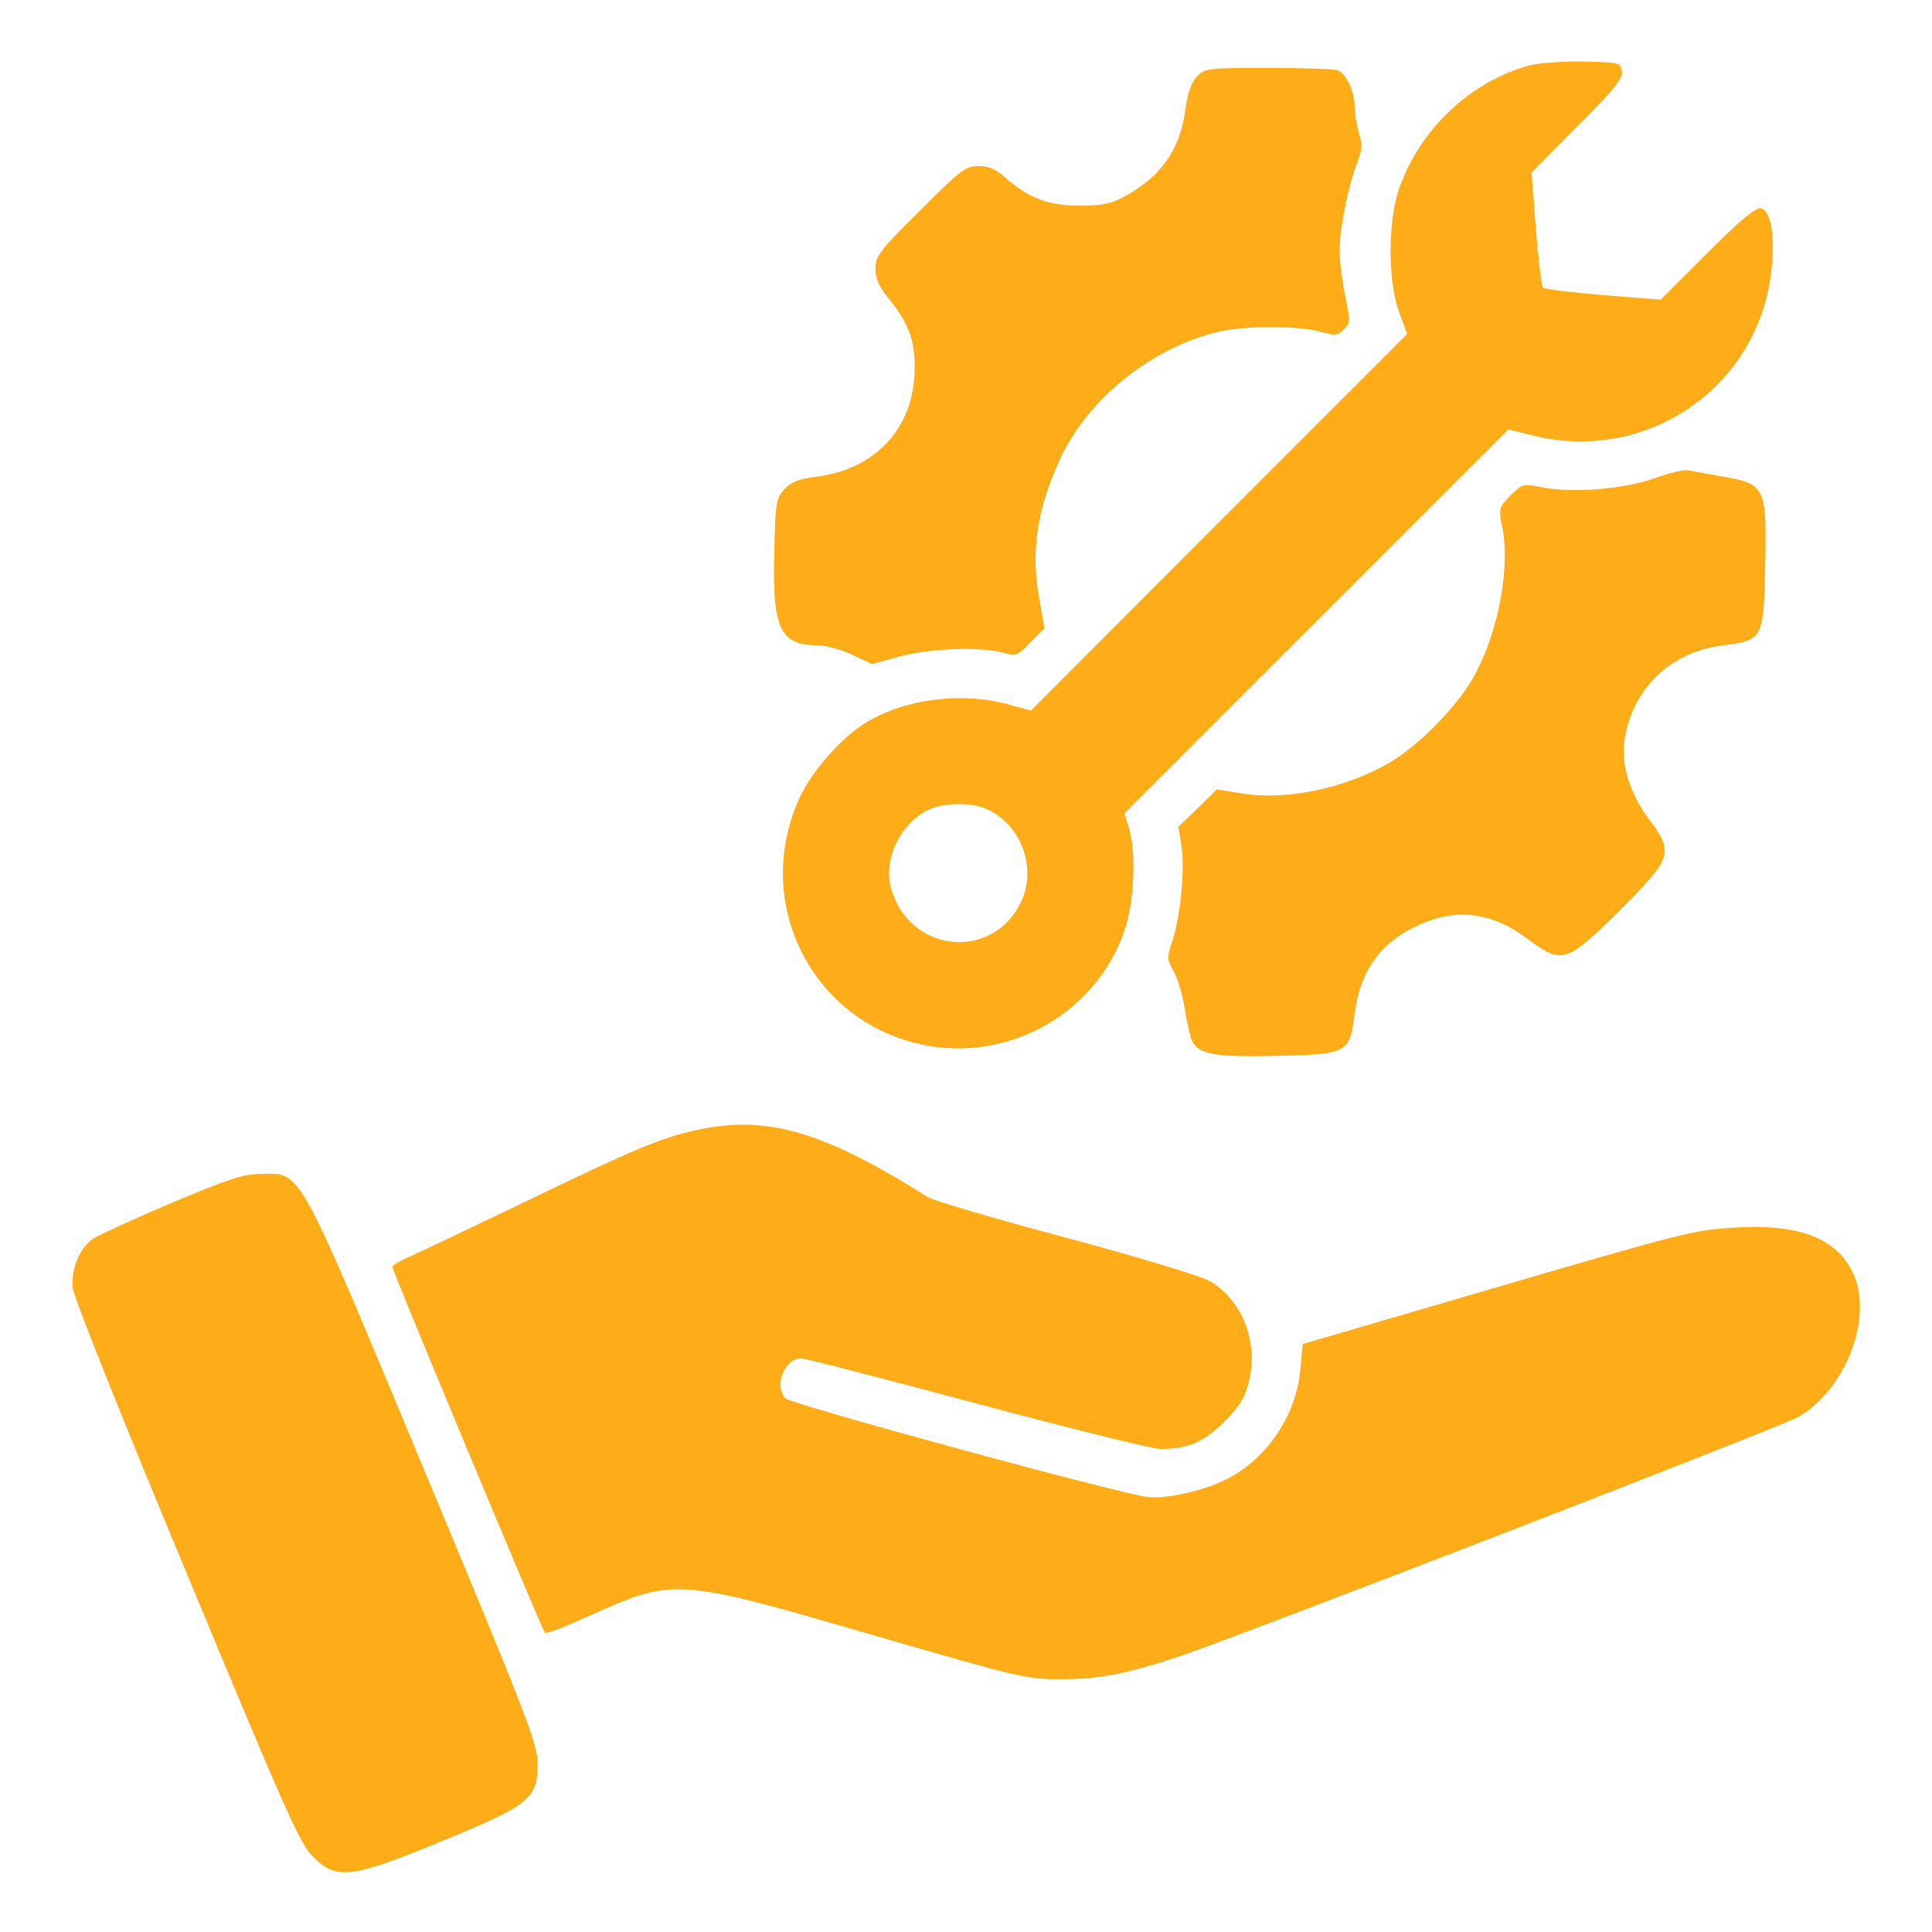
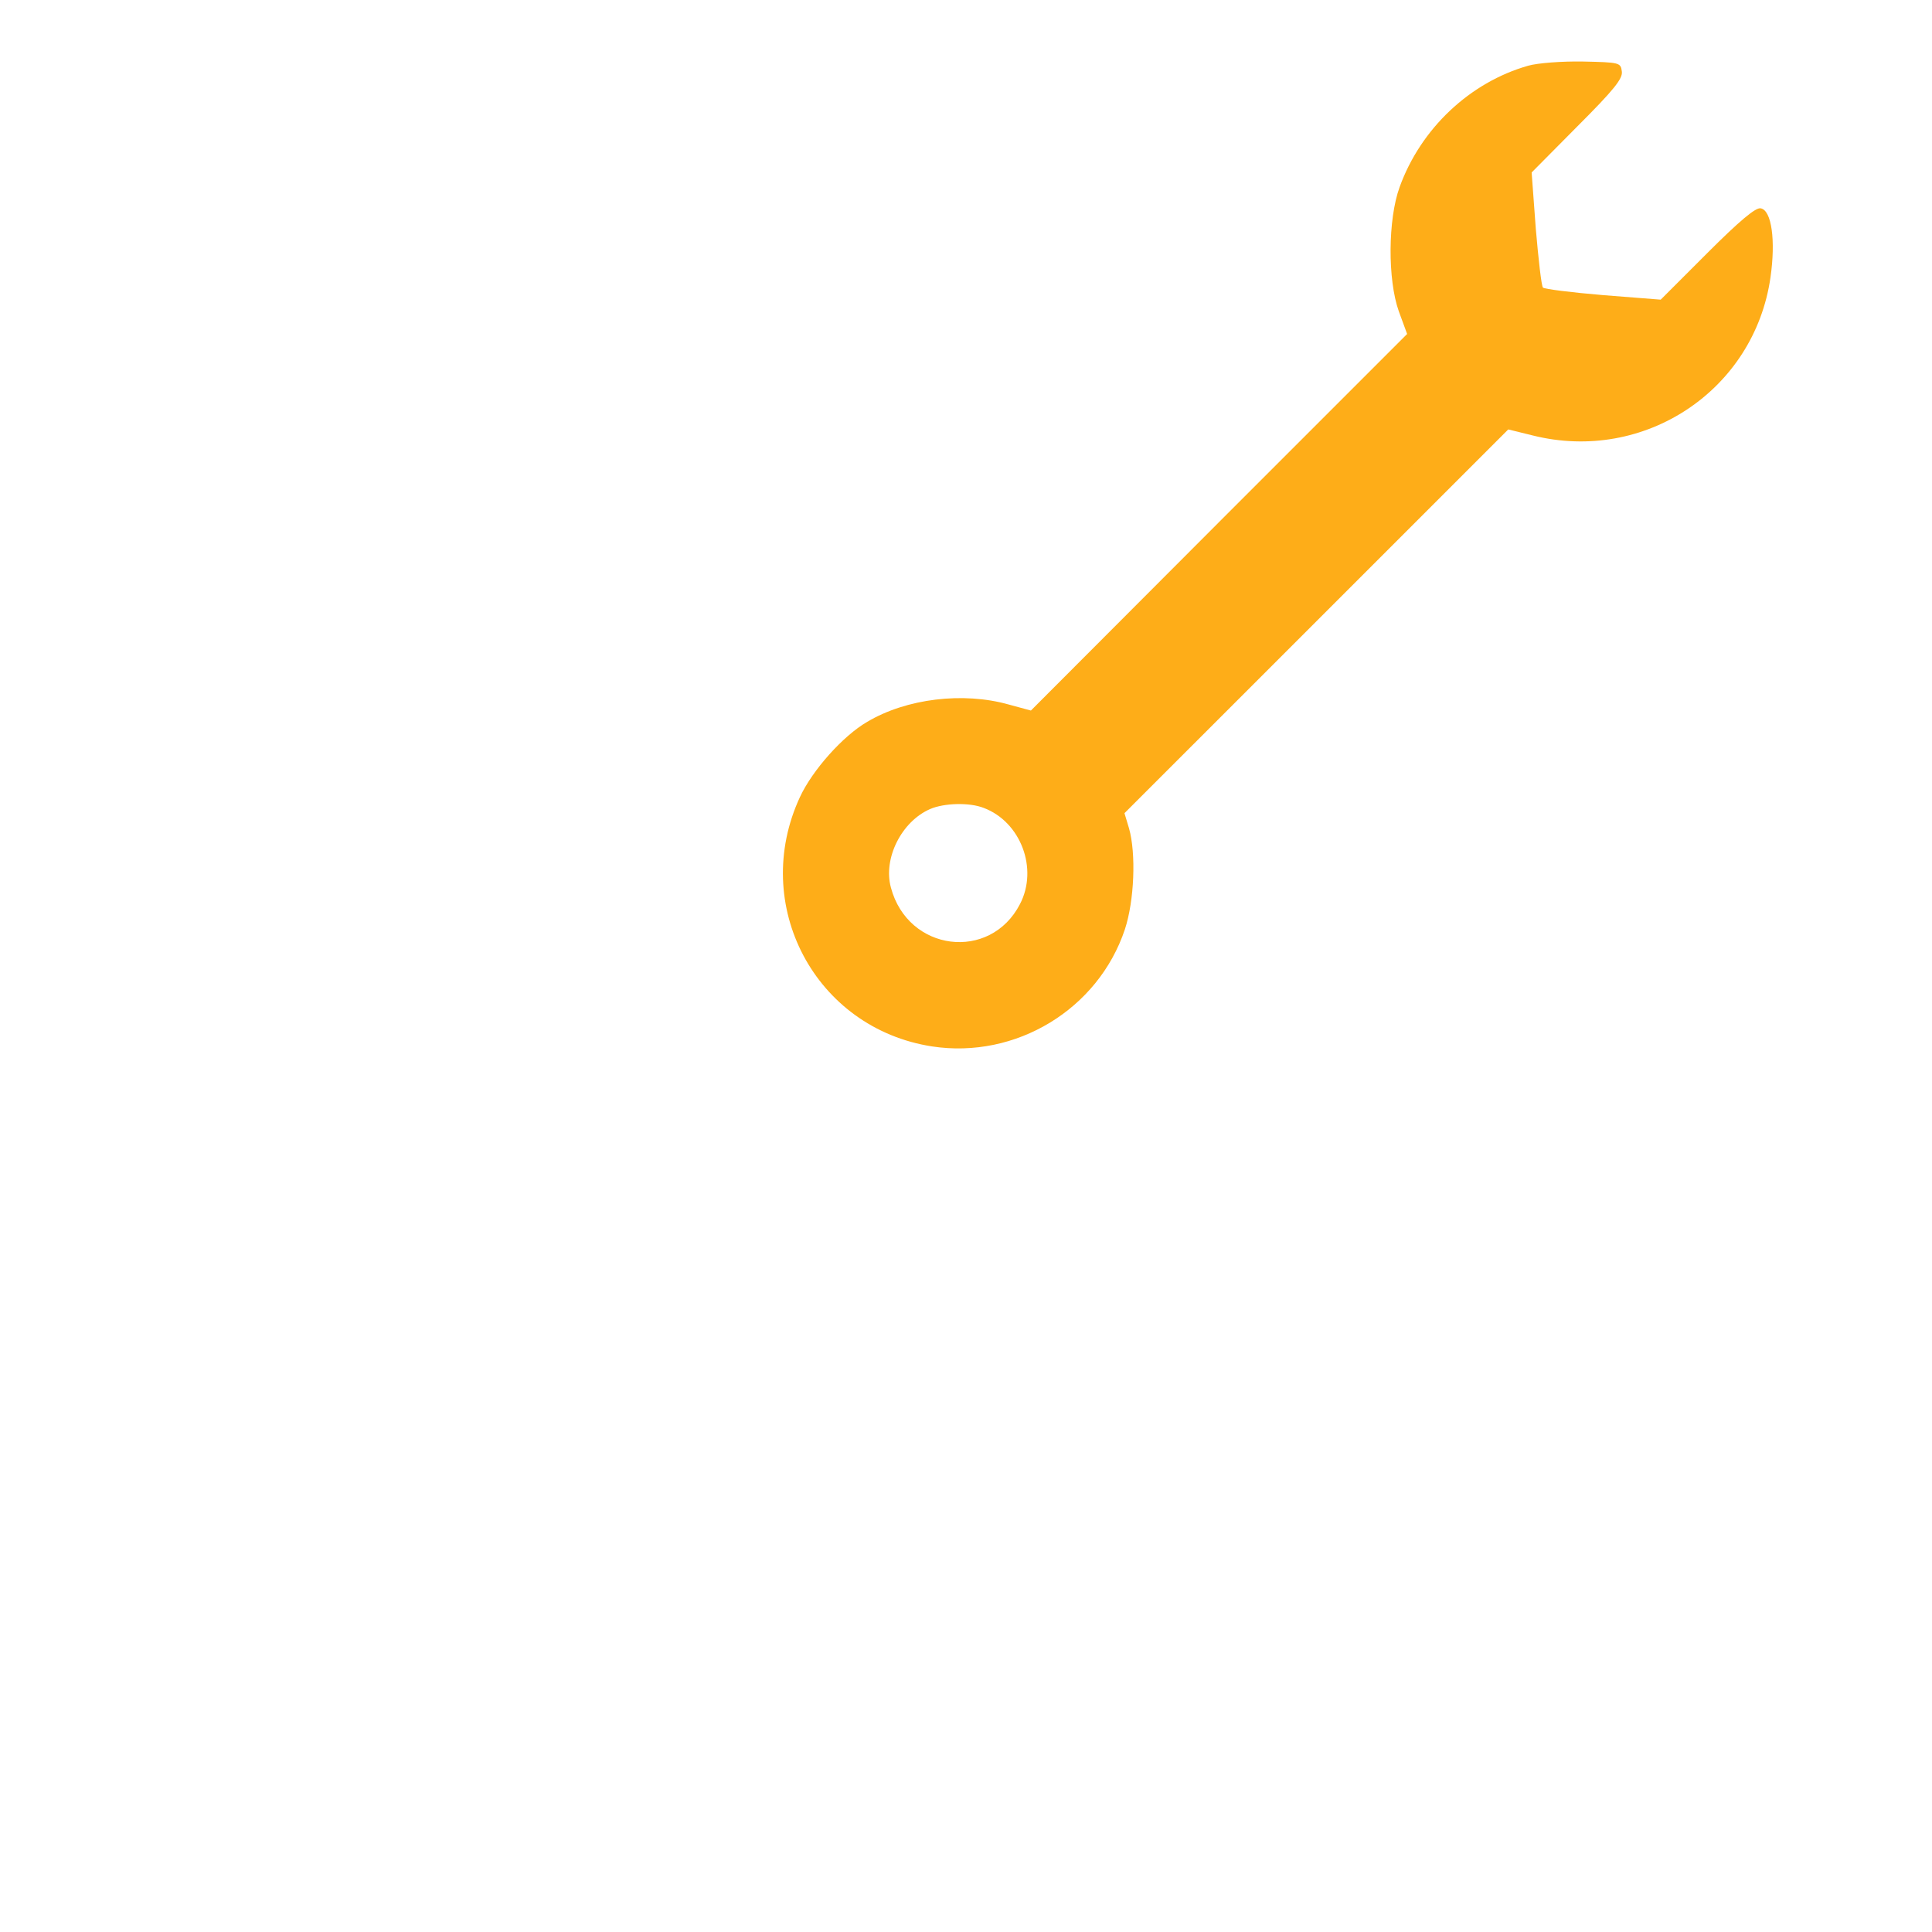
<svg xmlns="http://www.w3.org/2000/svg" width="40" height="40" viewBox="0 0 40 40" fill="none">
  <path d="M31.641 1.36C30.43 1.704 29.414 2.664 28.977 3.875C28.735 4.54 28.727 5.79 28.961 6.446L29.133 6.915L25.235 10.813L21.344 14.711L20.883 14.586C19.945 14.321 18.766 14.461 17.953 14.946C17.453 15.235 16.82 15.946 16.563 16.5C15.524 18.735 16.875 21.29 19.297 21.665C21.031 21.93 22.735 20.899 23.289 19.243C23.485 18.649 23.524 17.672 23.375 17.149L23.281 16.836L27.258 12.86L31.227 8.891L31.735 9.016C34.047 9.594 36.321 8.079 36.656 5.743C36.766 4.977 36.68 4.352 36.453 4.313C36.352 4.29 36.016 4.571 35.344 5.243L34.383 6.204L33.188 6.11C32.531 6.055 31.977 5.985 31.945 5.954C31.914 5.922 31.852 5.375 31.797 4.735L31.711 3.571L32.656 2.618C33.422 1.852 33.602 1.625 33.578 1.477C33.555 1.297 33.531 1.29 32.774 1.274C32.336 1.266 31.836 1.305 31.641 1.36ZM20.367 16.727C21.133 17.016 21.5 17.985 21.117 18.719C20.5 19.915 18.797 19.704 18.445 18.375C18.281 17.774 18.664 17.008 19.258 16.75C19.547 16.625 20.07 16.61 20.367 16.727Z" fill="#FEAD18" />
-   <path d="M24.781 1.586C24.664 1.703 24.585 1.938 24.539 2.289C24.421 3.125 24.023 3.672 23.25 4.086C23 4.219 22.796 4.258 22.343 4.258C21.703 4.258 21.296 4.102 20.796 3.664C20.617 3.5 20.46 3.438 20.257 3.438C19.992 3.438 19.89 3.516 19.046 4.36C18.21 5.188 18.125 5.305 18.125 5.563C18.125 5.75 18.195 5.93 18.367 6.141C18.82 6.703 18.937 7.024 18.937 7.617C18.937 8.852 18.132 9.727 16.867 9.875C16.539 9.914 16.375 9.985 16.242 10.125C16.07 10.313 16.054 10.399 16.031 11.399C15.984 13.016 16.148 13.36 16.929 13.36C17.093 13.36 17.414 13.446 17.64 13.555L18.054 13.75L18.617 13.594C19.234 13.422 20.32 13.383 20.781 13.516C21.039 13.586 21.07 13.578 21.335 13.297L21.625 13.008L21.515 12.383C21.335 11.399 21.476 10.5 21.968 9.461C22.554 8.227 23.867 7.188 25.234 6.867C25.765 6.742 26.882 6.742 27.335 6.867C27.64 6.953 27.695 6.953 27.82 6.821C27.96 6.688 27.96 6.641 27.851 6.133C27.789 5.828 27.734 5.406 27.734 5.196C27.734 4.742 27.906 3.875 28.093 3.383C28.203 3.102 28.21 2.992 28.132 2.742C28.085 2.578 28.046 2.328 28.046 2.196C28.046 1.899 27.867 1.524 27.695 1.453C27.625 1.43 26.976 1.406 26.257 1.406C24.992 1.406 24.945 1.414 24.781 1.586Z" fill="#FEAD18" />
-   <path d="M34.265 9.899C33.632 10.125 32.593 10.211 31.952 10.094C31.53 10.008 31.522 10.016 31.272 10.258C31.03 10.508 31.022 10.516 31.108 10.938C31.28 11.868 30.968 13.313 30.405 14.188C30.022 14.774 29.351 15.43 28.811 15.766C27.905 16.305 26.671 16.579 25.733 16.43L25.194 16.344L24.796 16.735L24.397 17.118L24.468 17.563C24.53 18.055 24.429 19.04 24.257 19.532C24.155 19.821 24.163 19.868 24.296 20.102C24.374 20.235 24.483 20.594 24.53 20.891C24.577 21.188 24.647 21.493 24.686 21.563C24.827 21.829 25.163 21.891 26.436 21.86C27.897 21.829 27.944 21.805 28.046 20.993C28.155 20.094 28.593 19.493 29.397 19.141C30.179 18.79 30.905 18.891 31.647 19.454C32.343 19.969 32.436 19.938 33.53 18.852C34.624 17.758 34.663 17.657 34.14 16.961C33.749 16.446 33.554 15.821 33.632 15.329C33.796 14.25 34.585 13.493 35.686 13.36C36.499 13.258 36.515 13.211 36.546 11.727C36.577 10.047 36.561 10.016 35.585 9.852C35.327 9.805 35.046 9.758 34.96 9.735C34.874 9.719 34.561 9.79 34.265 9.899Z" fill="#FEAD18" />
-   <path d="M14.414 23.398C13.68 23.562 13.164 23.773 10.82 24.906C9.617 25.484 8.516 26.008 8.383 26.062C8.242 26.125 8.125 26.203 8.125 26.234C8.125 26.32 11.227 33.75 11.281 33.805C11.305 33.836 11.719 33.672 12.203 33.453C13.961 32.664 13.984 32.664 18.094 33.859C21.109 34.734 21.25 34.766 21.961 34.766C22.742 34.766 23.32 34.656 24.336 34.32C25.43 33.969 36.898 29.531 37.234 29.336C38.211 28.766 38.781 27.297 38.375 26.383C38.047 25.648 37.273 25.336 35.938 25.414C35.047 25.469 34.977 25.484 30.492 26.797L26.969 27.828L26.922 28.367C26.828 29.32 26.234 30.195 25.398 30.625C24.914 30.867 24.156 31.039 23.75 30.992C23.164 30.922 16.391 29.078 16.266 28.953C16.016 28.703 16.234 28.125 16.586 28.125C16.672 28.125 18.312 28.547 20.234 29.062C22.156 29.578 23.867 30 24.031 30C24.602 30 24.938 29.852 25.367 29.414C25.695 29.078 25.781 28.922 25.867 28.562C26.047 27.75 25.703 26.906 25.047 26.523C24.867 26.422 23.586 26.031 22.07 25.625C20.609 25.234 19.32 24.859 19.203 24.781C17.031 23.414 15.867 23.078 14.414 23.398Z" fill="#FEAD18" />
-   <path d="M3.546 24.907C2.773 25.235 2.046 25.57 1.937 25.641C1.648 25.828 1.46 26.289 1.507 26.672C1.523 26.852 2.585 29.508 3.867 32.578C5.937 37.563 6.218 38.196 6.492 38.453C6.976 38.93 7.273 38.891 9.171 38.11C10.992 37.36 11.132 37.235 11.132 36.492C11.124 36.102 10.89 35.485 8.796 30.469C6.132 24.078 6.249 24.289 5.413 24.305C5.031 24.305 4.742 24.407 3.546 24.907Z" fill="#FEAD18" />
</svg>